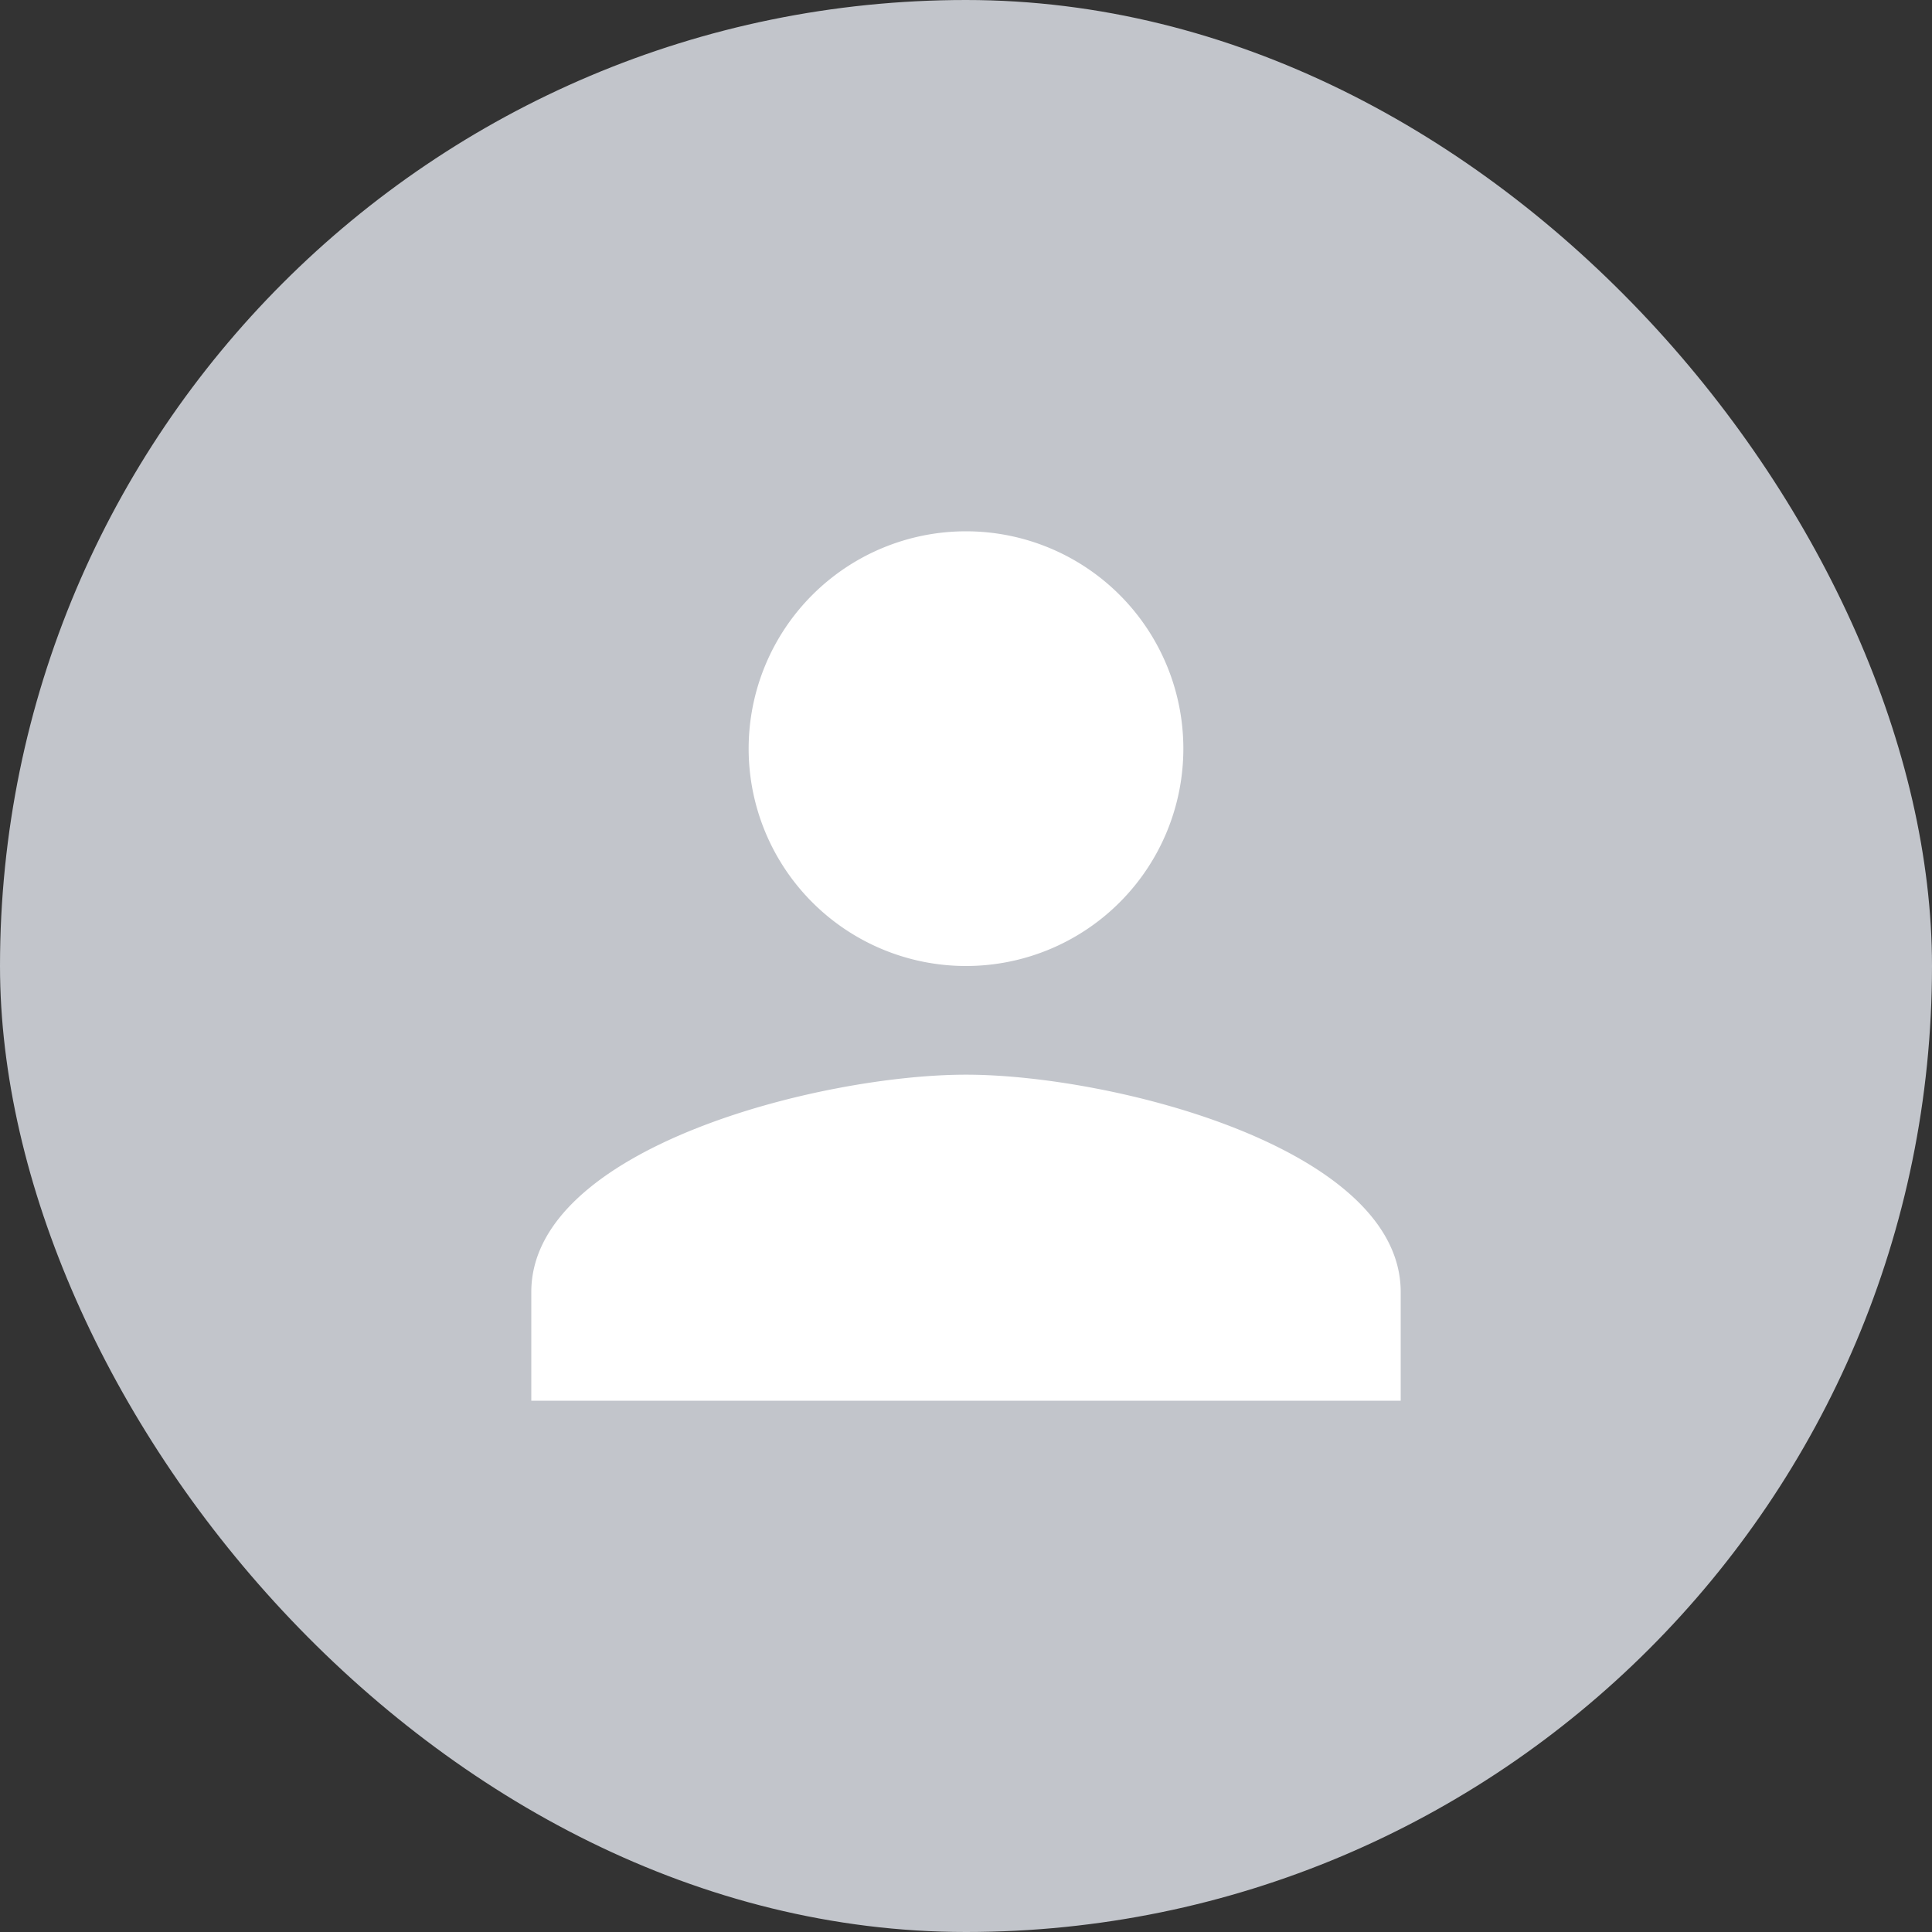
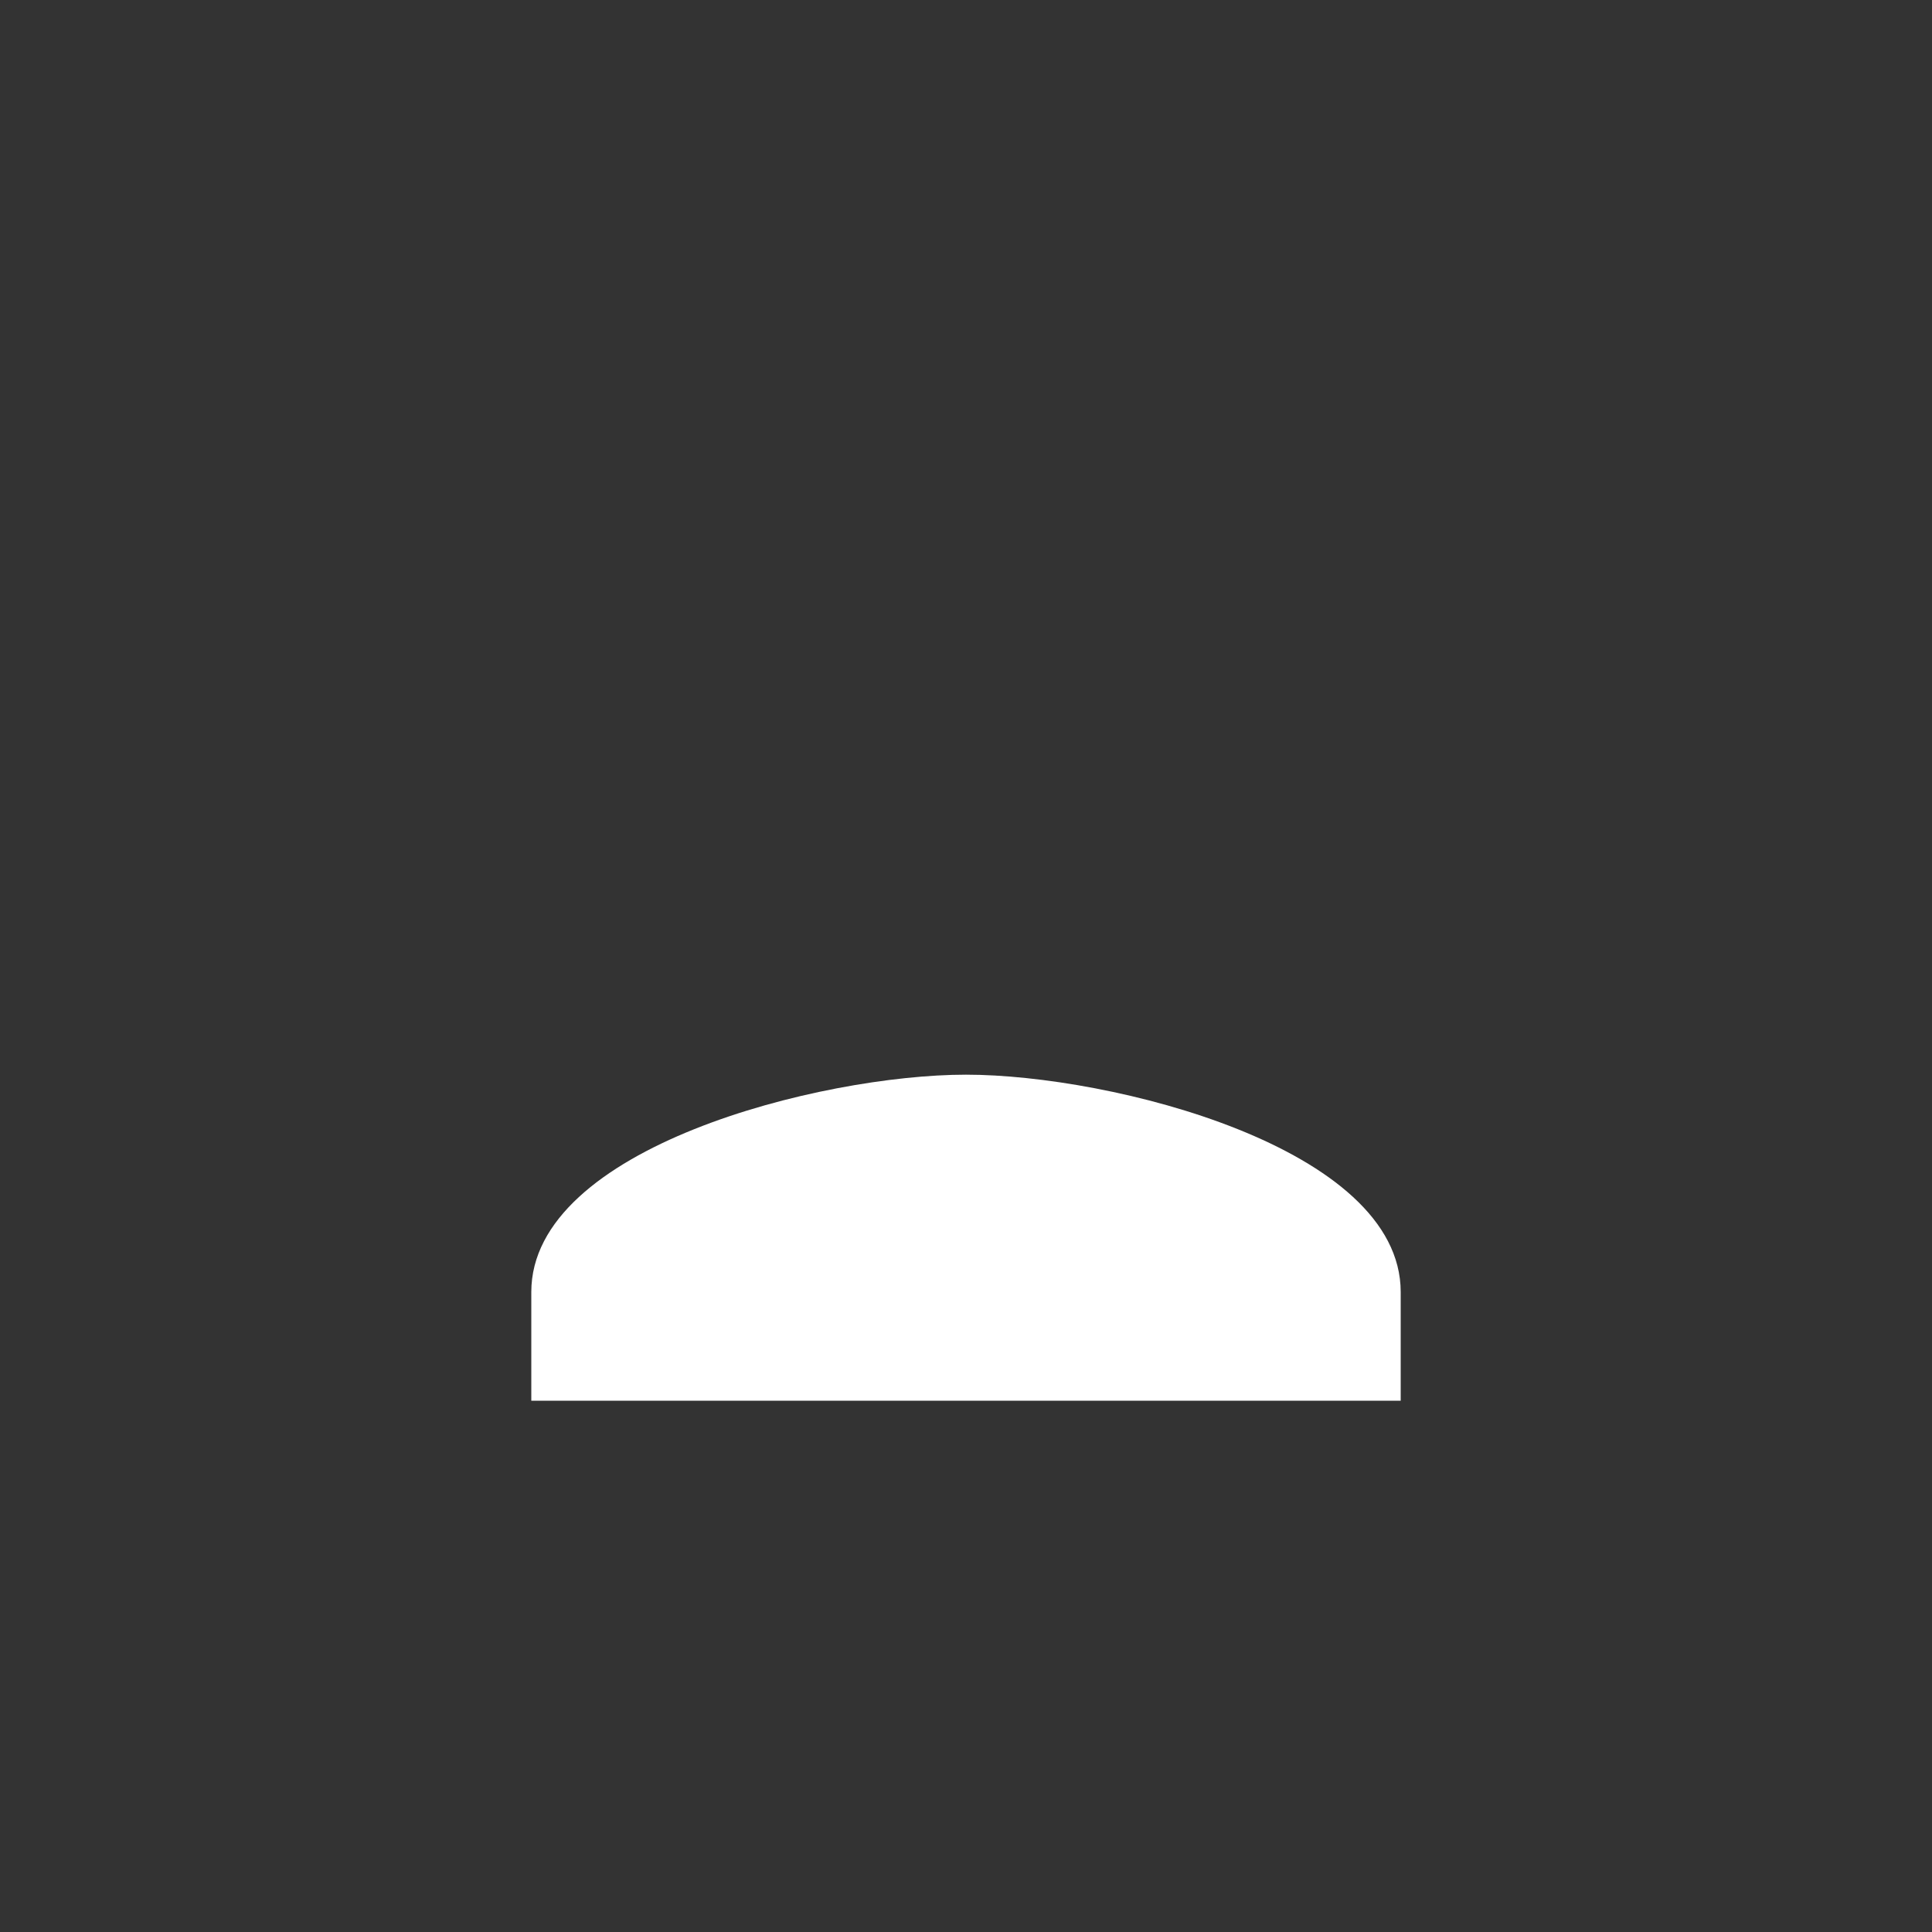
<svg xmlns="http://www.w3.org/2000/svg" viewBox="-11669 4915 40 40">
  <rect x="-11669" y="4915" width="40" height="40" fill="#333333" stroke="none" />
  <defs>
    <style>.a{fill:#c2c5cb;}.b{fill:#fff;}</style>
  </defs>
  <g transform="translate(-11685 4905)">
-     <rect class="a" width="40" height="40" rx="20" transform="translate(16 10)" />
-     <path class="b" d="M13,13A4.5,4.5,0,1,0,8.5,8.5,4.5,4.5,0,0,0,13,13Zm0,2.25c-3,0-9,1.507-9,4.5V22H22V19.75C22,16.757,16,15.25,13,15.25Z" transform="translate(23 17)" />
+     <path class="b" d="M13,13Zm0,2.25c-3,0-9,1.507-9,4.5V22H22V19.75C22,16.757,16,15.25,13,15.25Z" transform="translate(23 17)" />
  </g>
</svg>